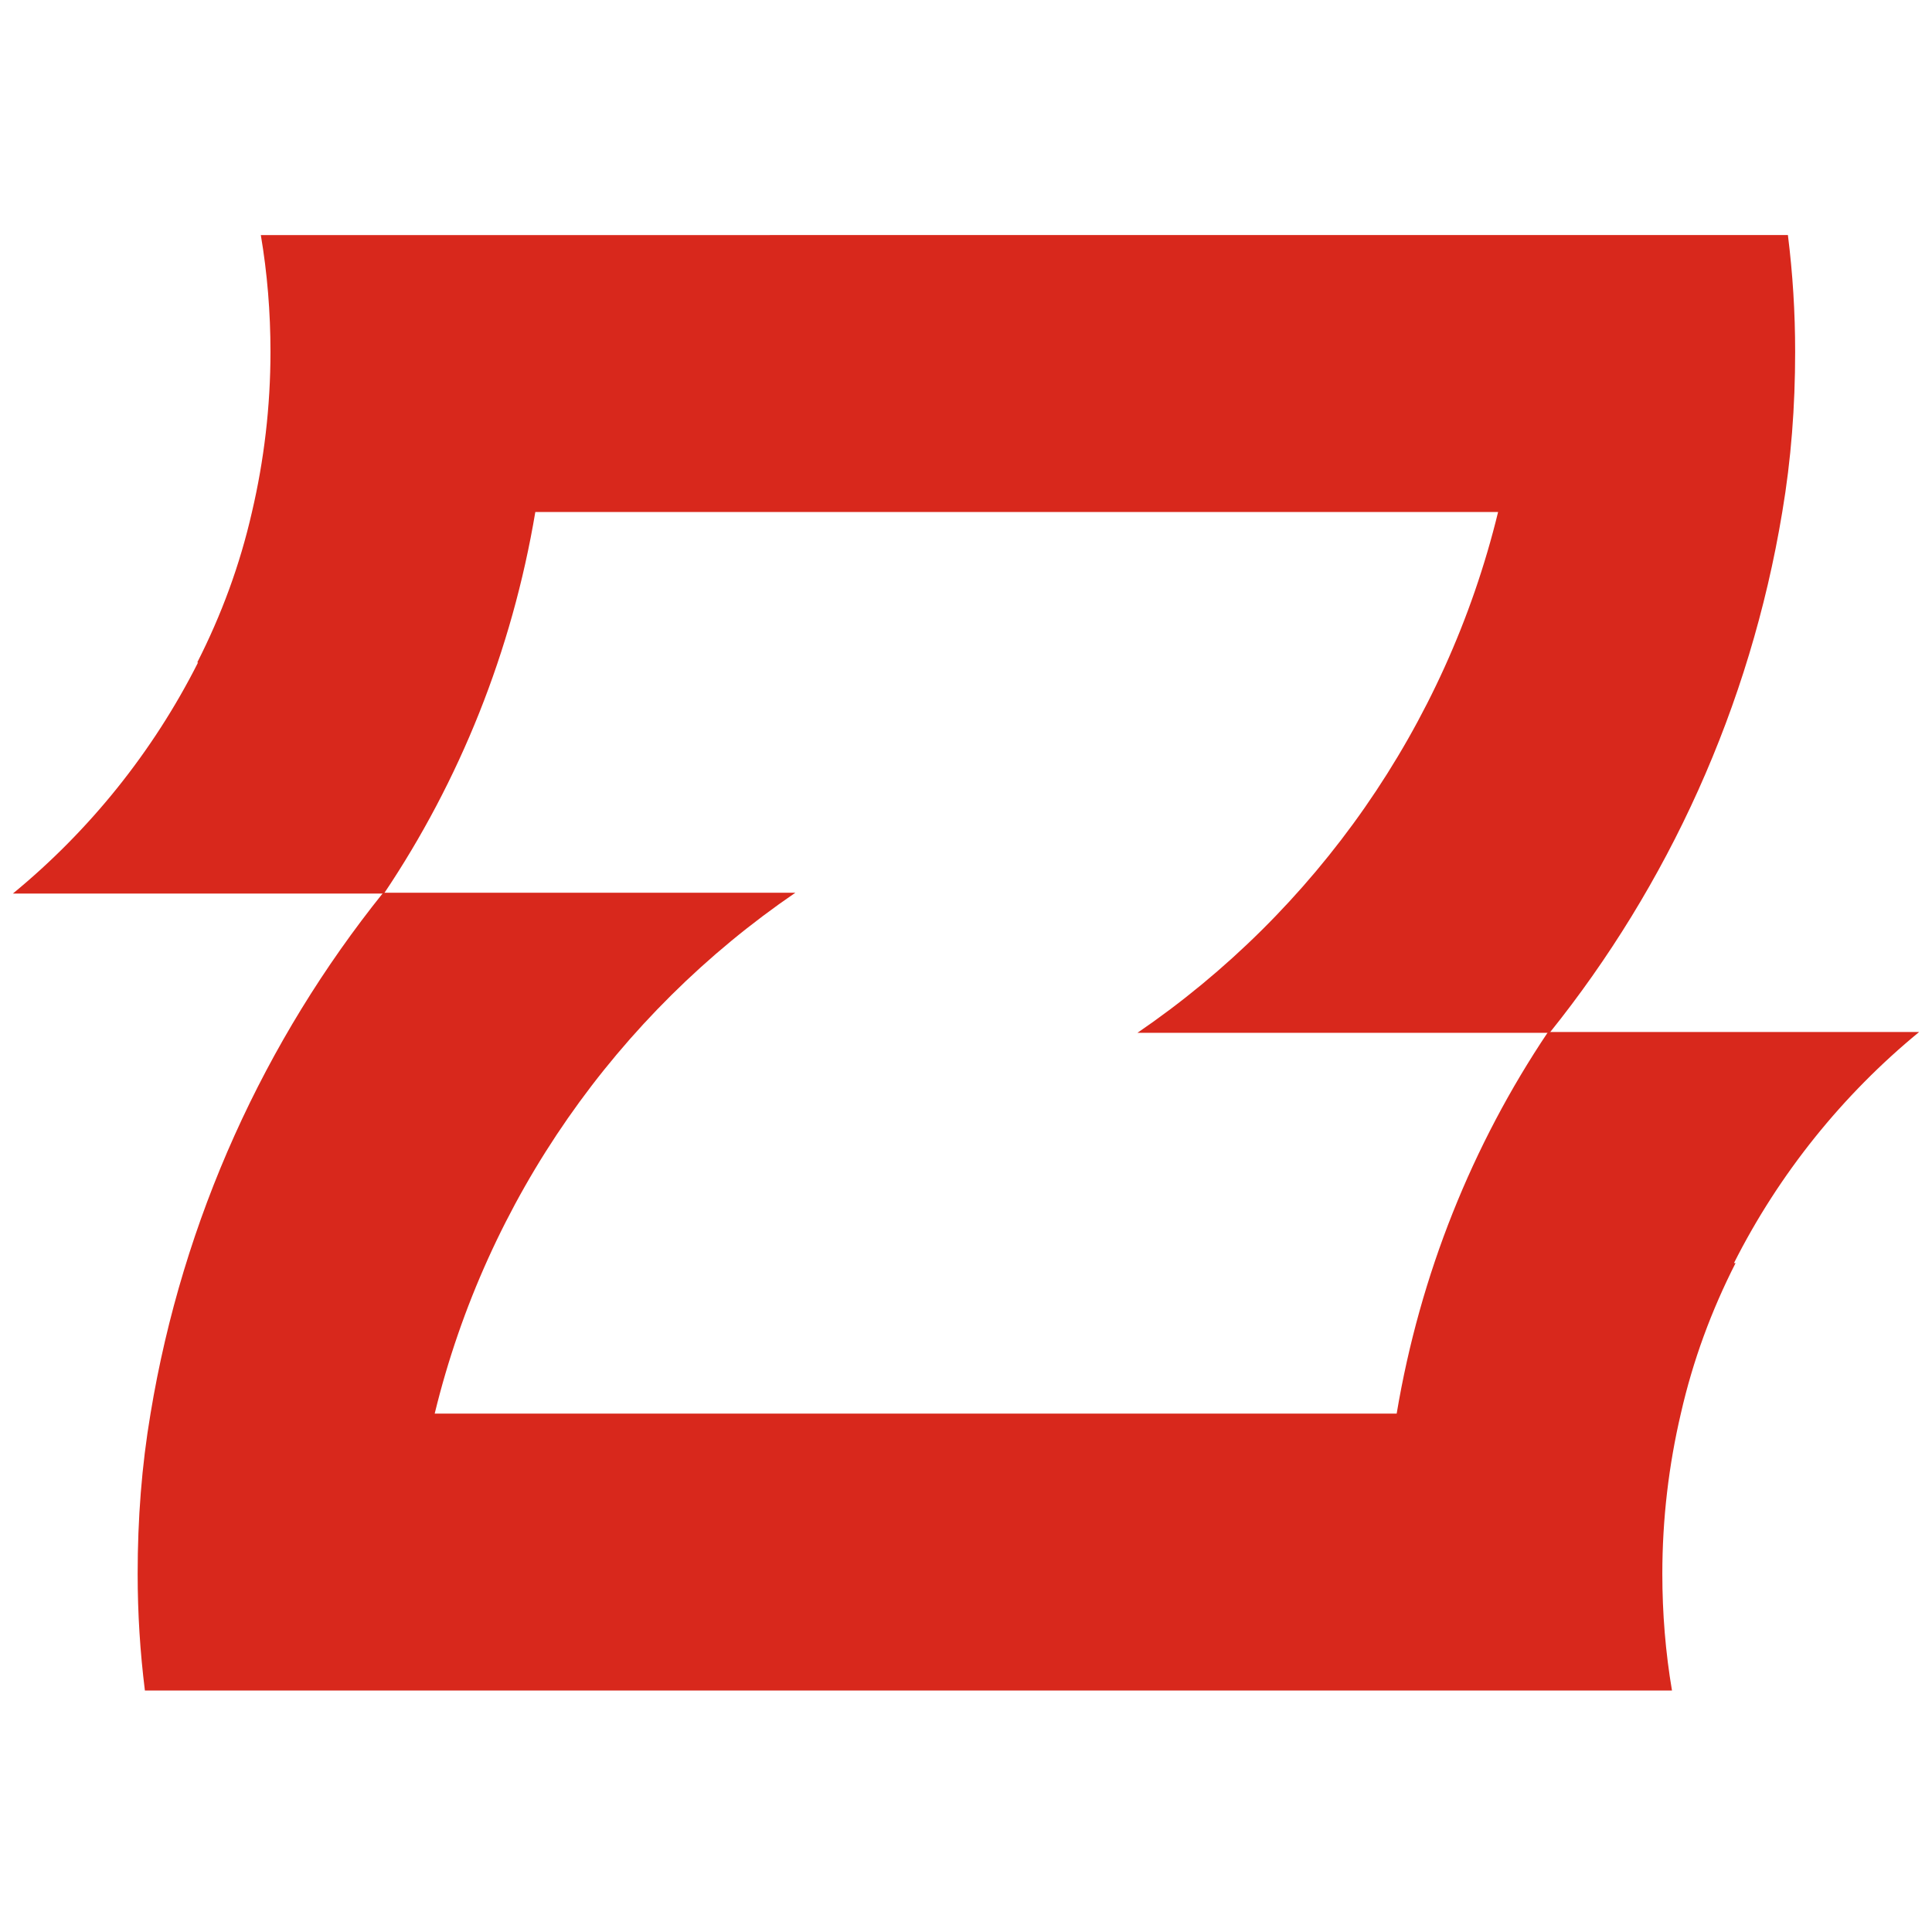
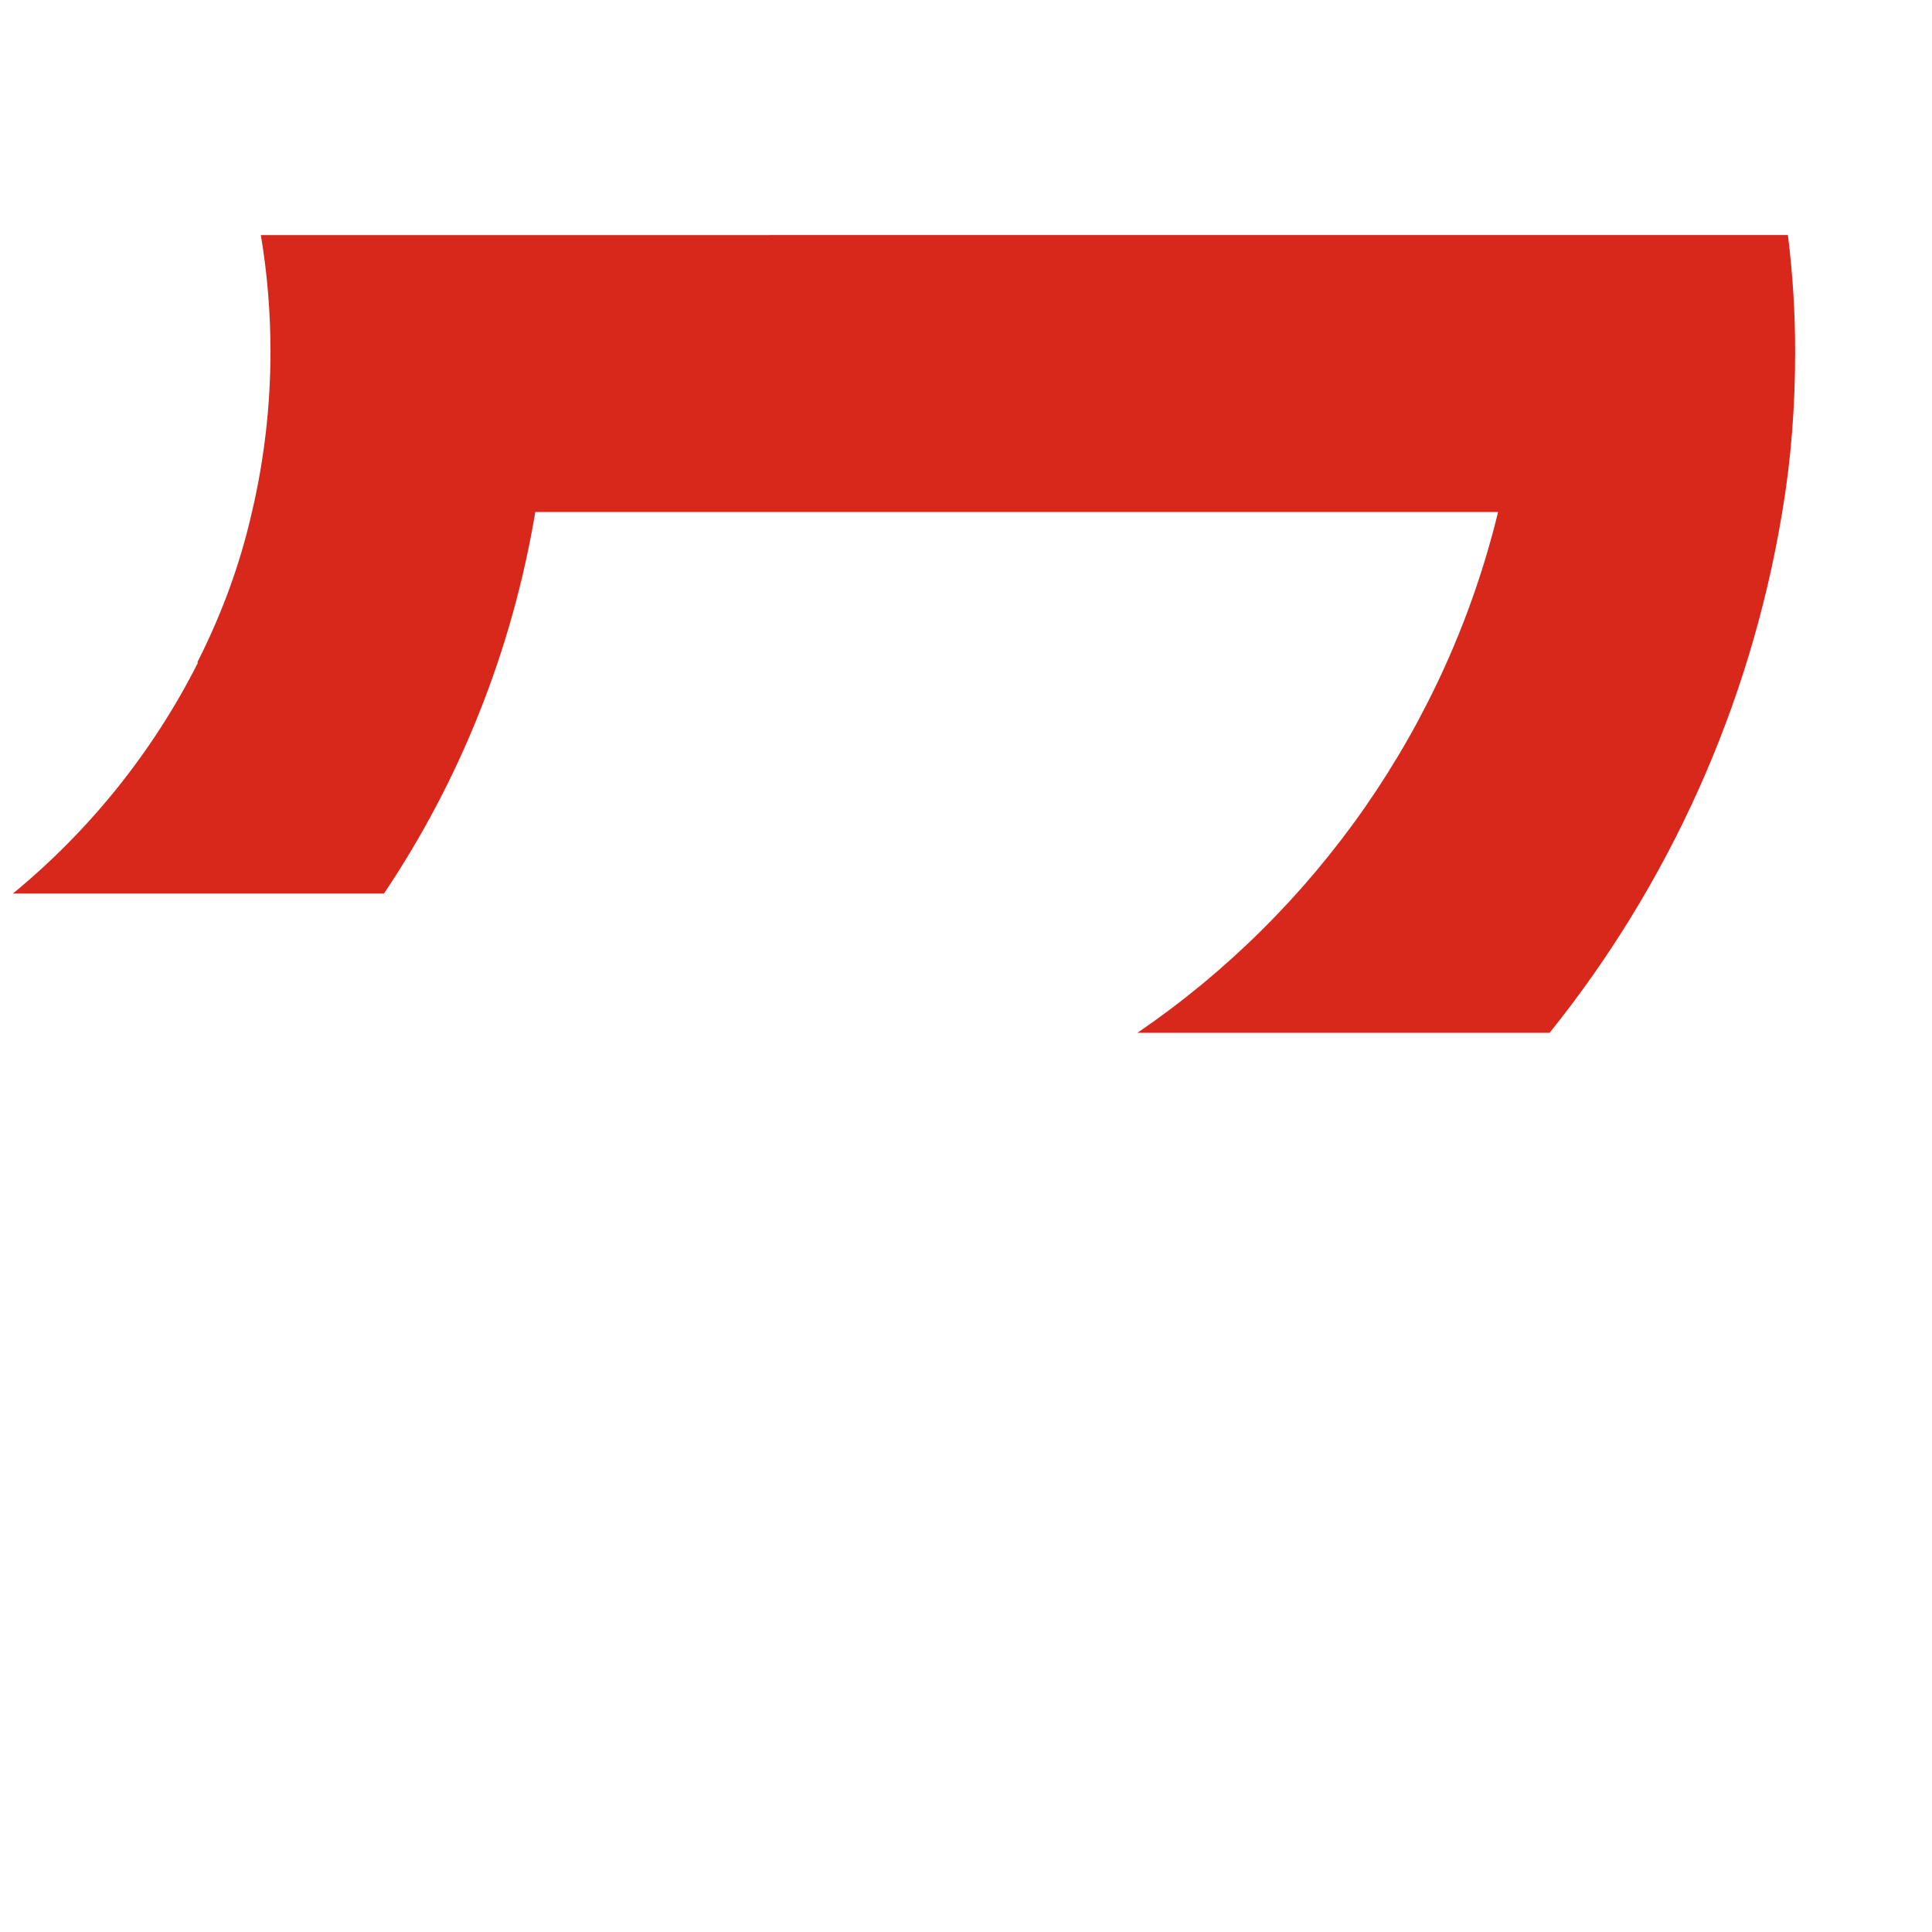
<svg xmlns="http://www.w3.org/2000/svg" id="_图层_1" data-name="图层 1" viewBox="0 0 24 24">
  <defs>
    <style>
      .cls-1 {
        fill: #d8281c;
        stroke-width: 0px;
      }
    </style>
  </defs>
  <path class="cls-1" d="m2.46,8.23c-.56,1.11-1.35,2.09-2.3,2.87h4.61c.94-1.4,1.59-3.01,1.88-4.74h11.96c-.65,2.67-2.27,4.96-4.48,6.47h5.12c1.47-1.83,2.49-4.05,2.89-6.47h0c.11-.65.16-1.31.16-1.99,0-.49-.03-.97-.09-1.45H3.24c.08.47.12.96.12,1.45,0,.68-.08,1.35-.23,1.99-.15.66-.38,1.28-.68,1.87h0Z" />
-   <path class="cls-1" d="m21.54,15.69c.56-1.11,1.35-2.09,2.3-2.87h-4.61c-.94,1.4-1.59,3.01-1.88,4.74H5.4c.65-2.67,2.27-4.96,4.48-6.47h-5.12c-1.47,1.83-2.49,4.05-2.89,6.47h0c-.11.65-.16,1.31-.16,1.99,0,.49.03.97.09,1.45h18.97c-.08-.47-.12-.96-.12-1.45,0-.68.08-1.35.23-1.99.15-.66.38-1.28.68-1.87Z" />
</svg>